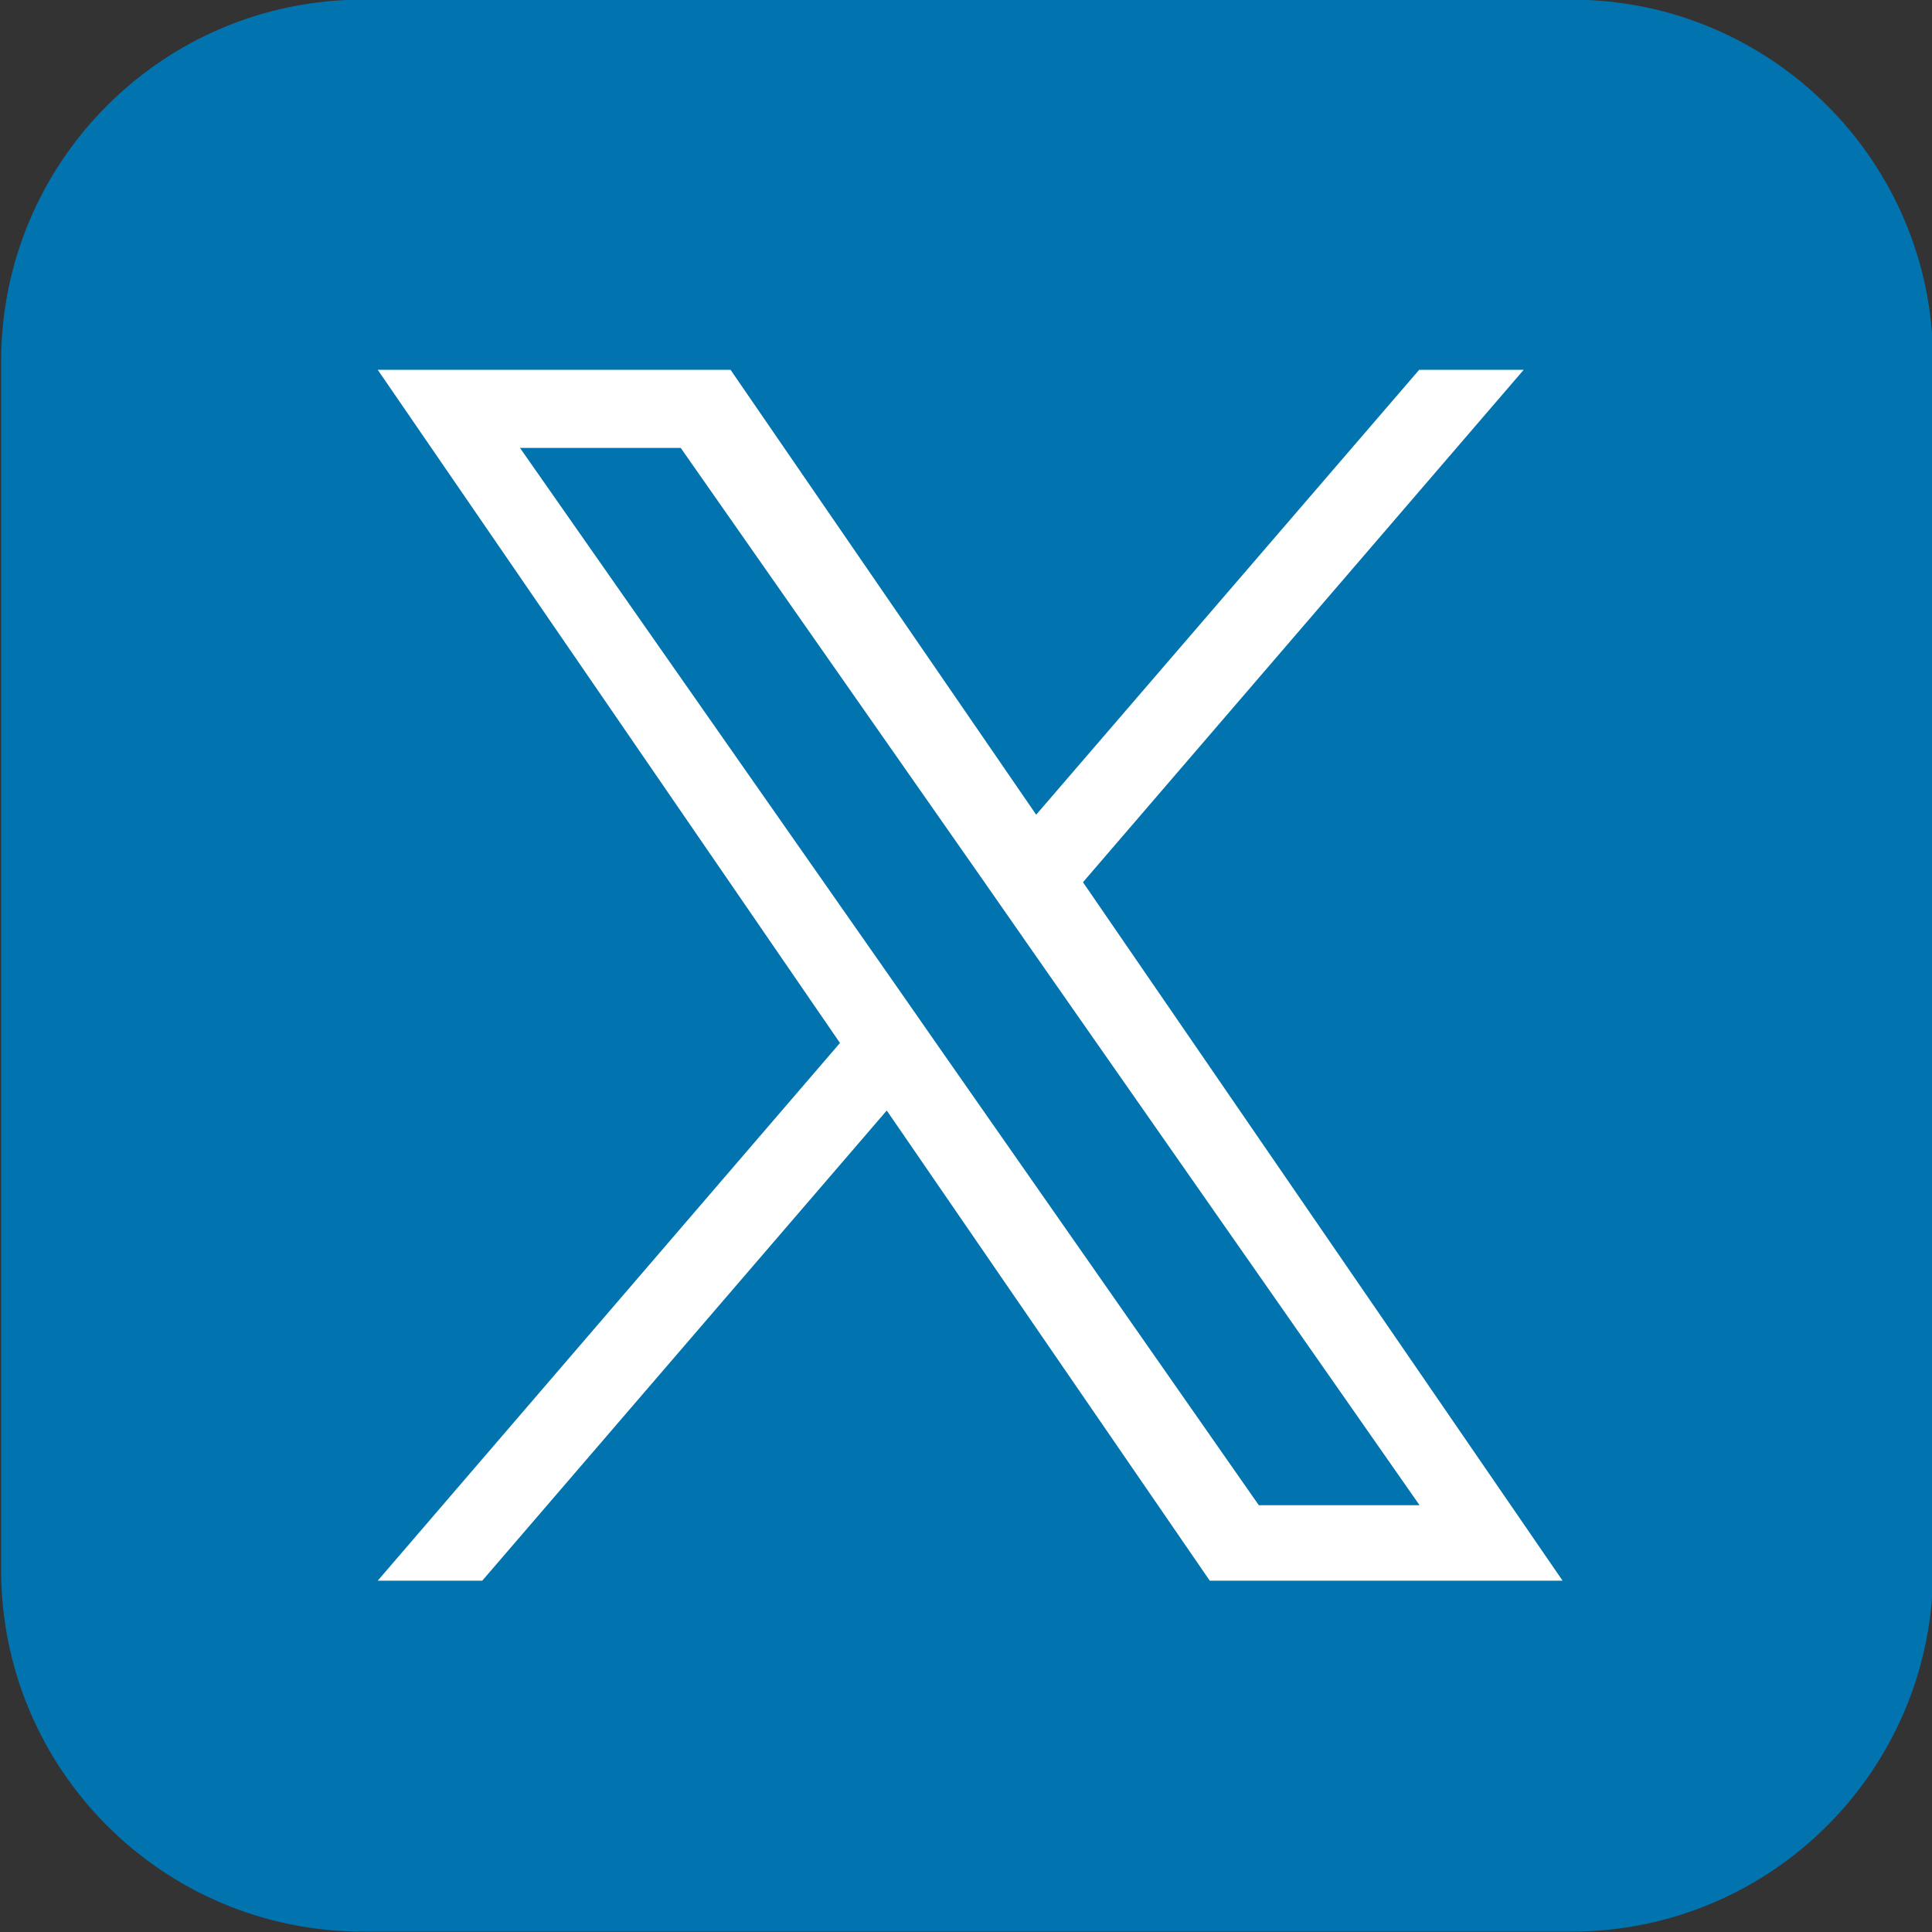
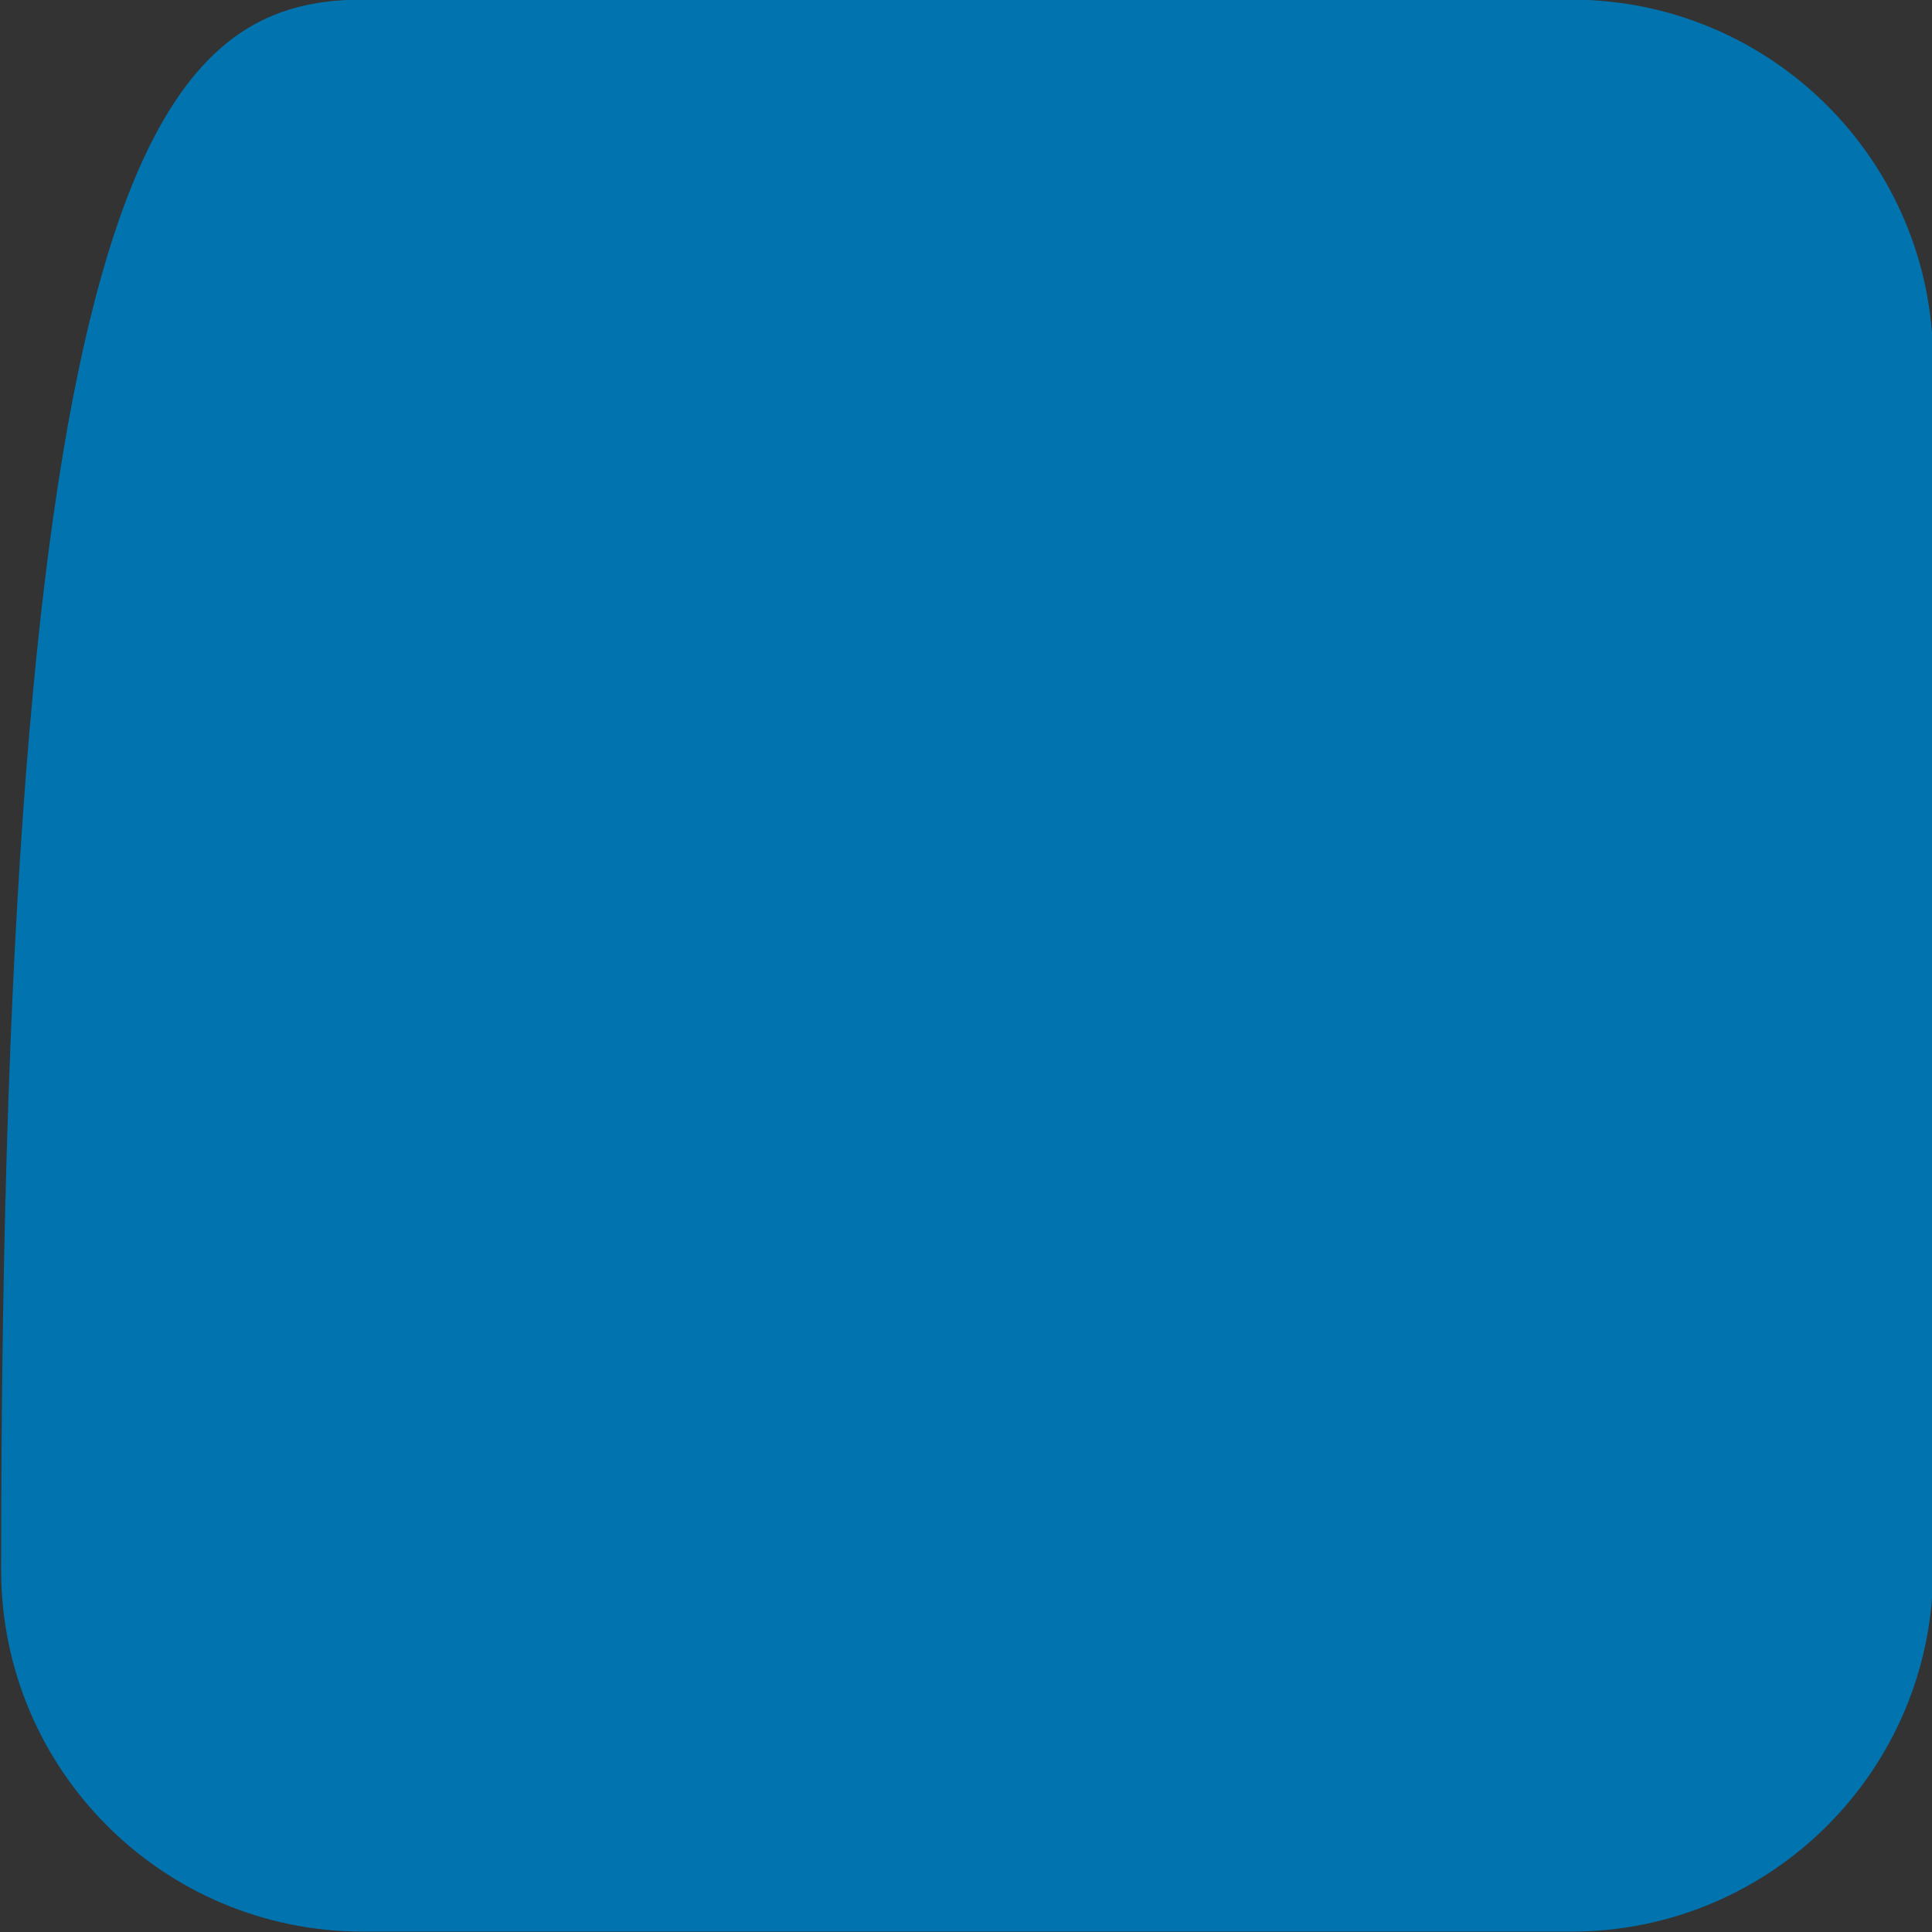
<svg xmlns="http://www.w3.org/2000/svg" version="1.1" id="Layer_1" x="0px" y="0px" viewBox="0 0 512 512" style="enable-background:new 0 0 512 512;" xml:space="preserve">
  <rect x="0" y="0" width="512" height="512" fill="#333333" stroke="none" />
  <style type="text/css">
	.st0{fill:#0173AF;}
	.st1{fill:#FFFFFF;}
</style>
-   <path class="st0" d="M96.2-0.1h320.2c53,0,95.9,42.9,95.9,95.9V416c0,53-42.9,95.9-95.9,95.9H96.2c-53,0-95.9-42.9-95.9-95.9V95.8  C0.3,42.8,43.2-0.1,96.2-0.1z" />
-   <path class="st1" d="M287,233.8L403.8,98h-27.7L274.6,215.9L193.6,98h-93.5l122.5,178.4L100.1,418.9h27.7L235,294.3l85.6,124.6h93.5  L287,233.8L287,233.8z M249.1,277.9l-12.4-17.8l-98.9-141.4h42.6l79.8,114.1l12.4,17.8l103.6,148.3h-42.6L249.1,277.9L249.1,277.9z" />
+   <path class="st0" d="M96.2-0.1h320.2c53,0,95.9,42.9,95.9,95.9V416c0,53-42.9,95.9-95.9,95.9H96.2c-53,0-95.9-42.9-95.9-95.9C0.3,42.8,43.2-0.1,96.2-0.1z" />
</svg>